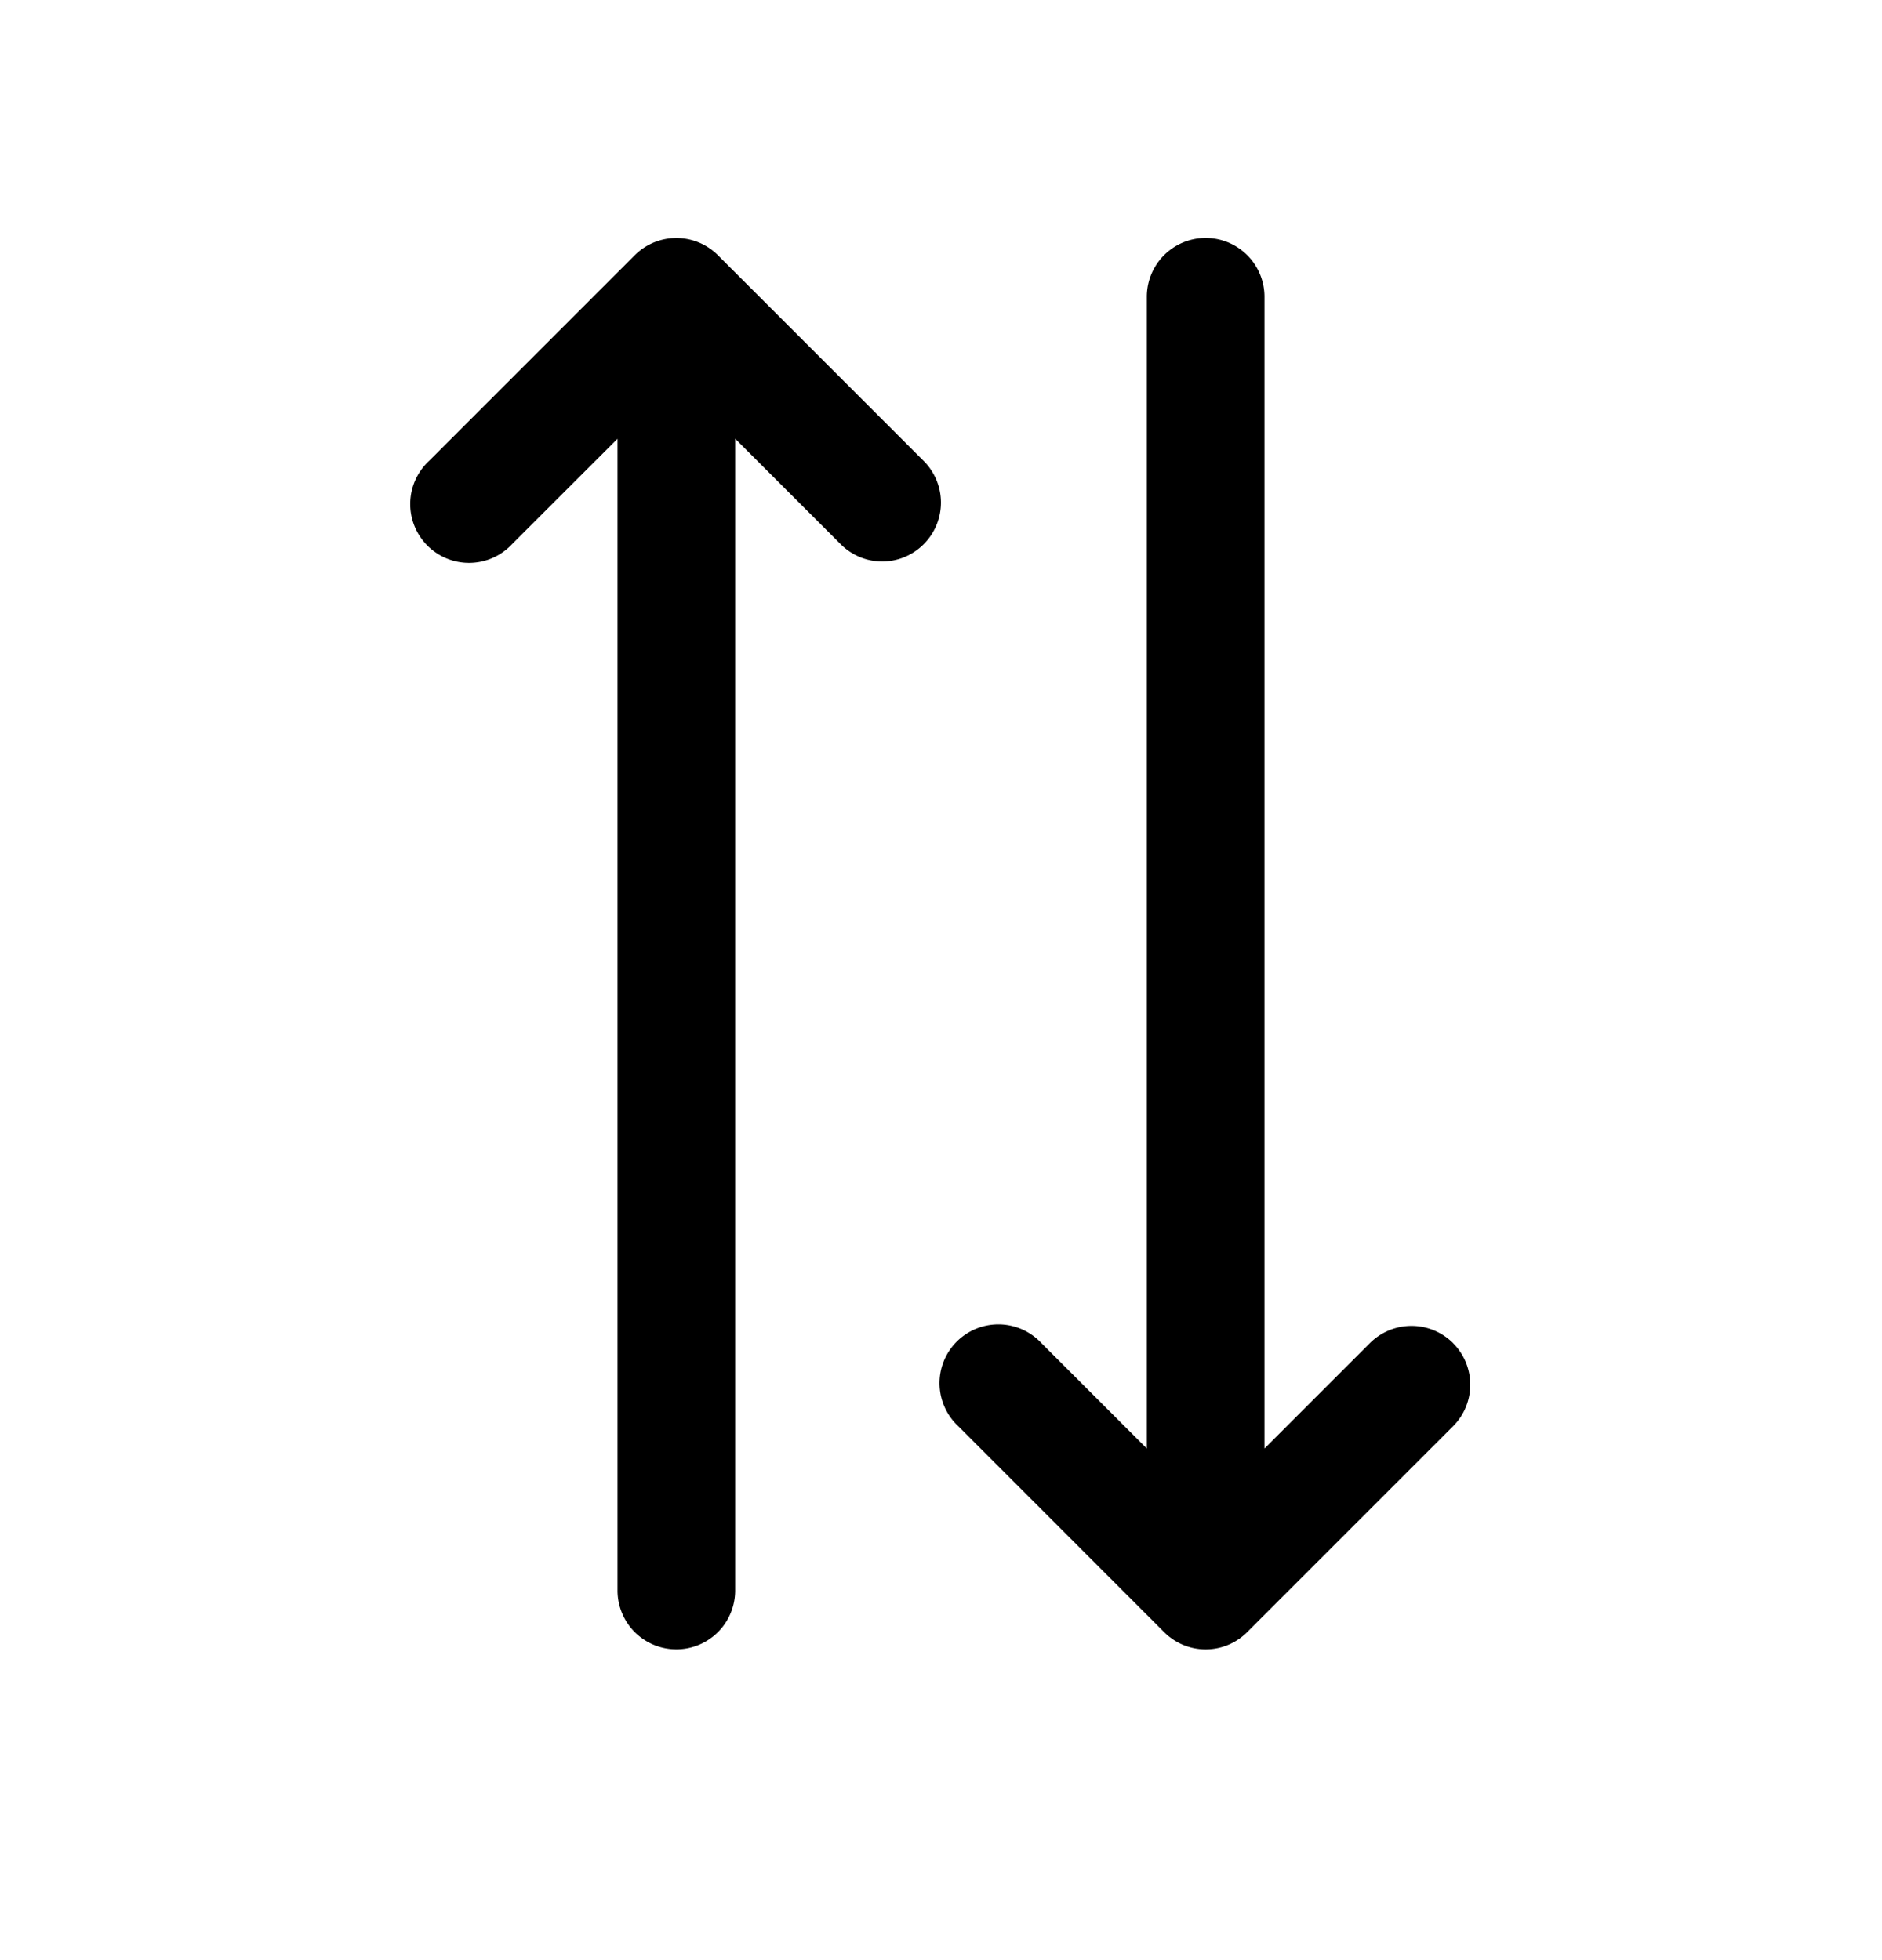
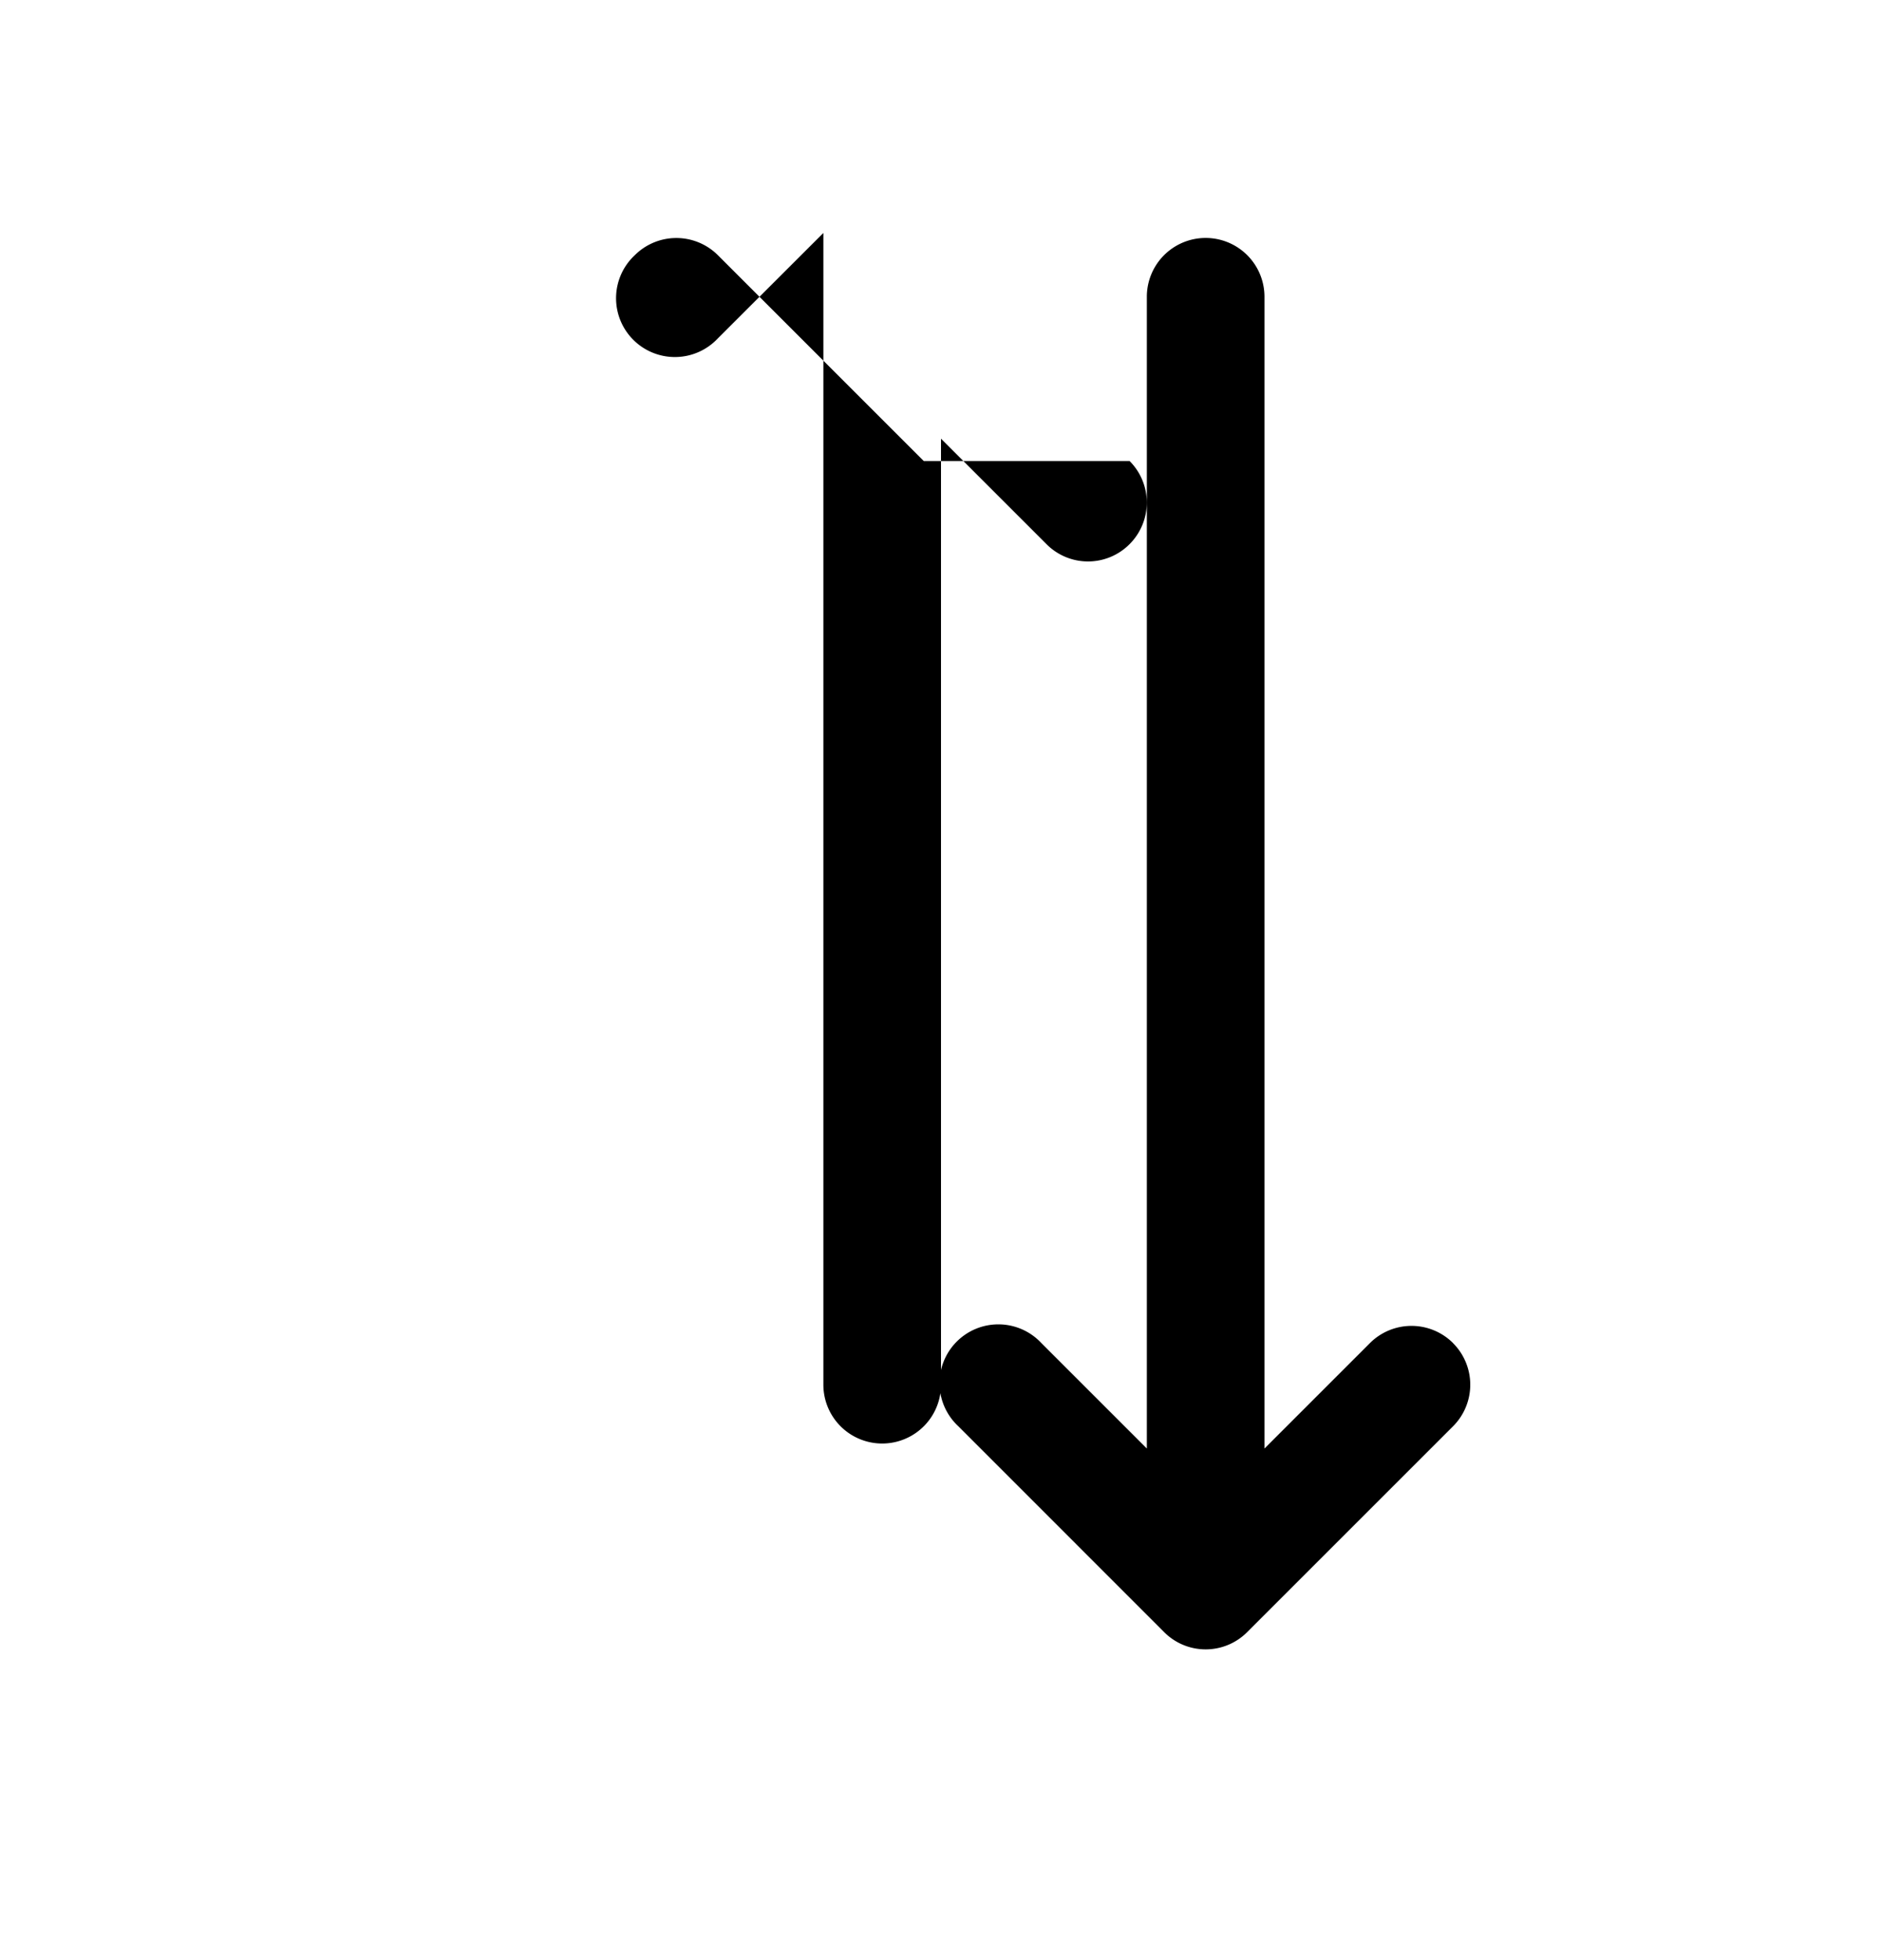
<svg xmlns="http://www.w3.org/2000/svg" width="24" height="25" viewBox="0 0 24 25" fill="none">
-   <path d="M11.78 5.88 9.155 3.255a.75.75 0 0 0-1.06 0L5.47 5.88a.75.75 0 1 0 1.06 1.06l1.345-1.344v14.69a.75.75 0 0 0 1.5 0V5.595l1.345 1.345a.746.746 0 0 0 1.06 0 .75.75 0 0 0 0-1.06zM18.53 17.13a.75.75 0 0 0-1.06 0l-1.345 1.345V3.785a.75.75 0 0 0-1.5 0v14.69L13.28 17.13a.75.75 0 1 0-1.06 1.06l2.625 2.626a.747.747 0 0 0 1.06 0l2.625-2.625a.75.75 0 0 0 0-1.06z" fill="#000" />
+   <path d="M11.78 5.88 9.155 3.255a.75.75 0 0 0-1.06 0a.75.75 0 1 0 1.06 1.06l1.345-1.344v14.69a.75.75 0 0 0 1.5 0V5.595l1.345 1.345a.746.746 0 0 0 1.06 0 .75.75 0 0 0 0-1.06zM18.53 17.13a.75.75 0 0 0-1.06 0l-1.345 1.345V3.785a.75.75 0 0 0-1.5 0v14.69L13.28 17.13a.75.75 0 1 0-1.06 1.06l2.625 2.626a.747.747 0 0 0 1.06 0l2.625-2.625a.75.75 0 0 0 0-1.06z" fill="#000" />
</svg>